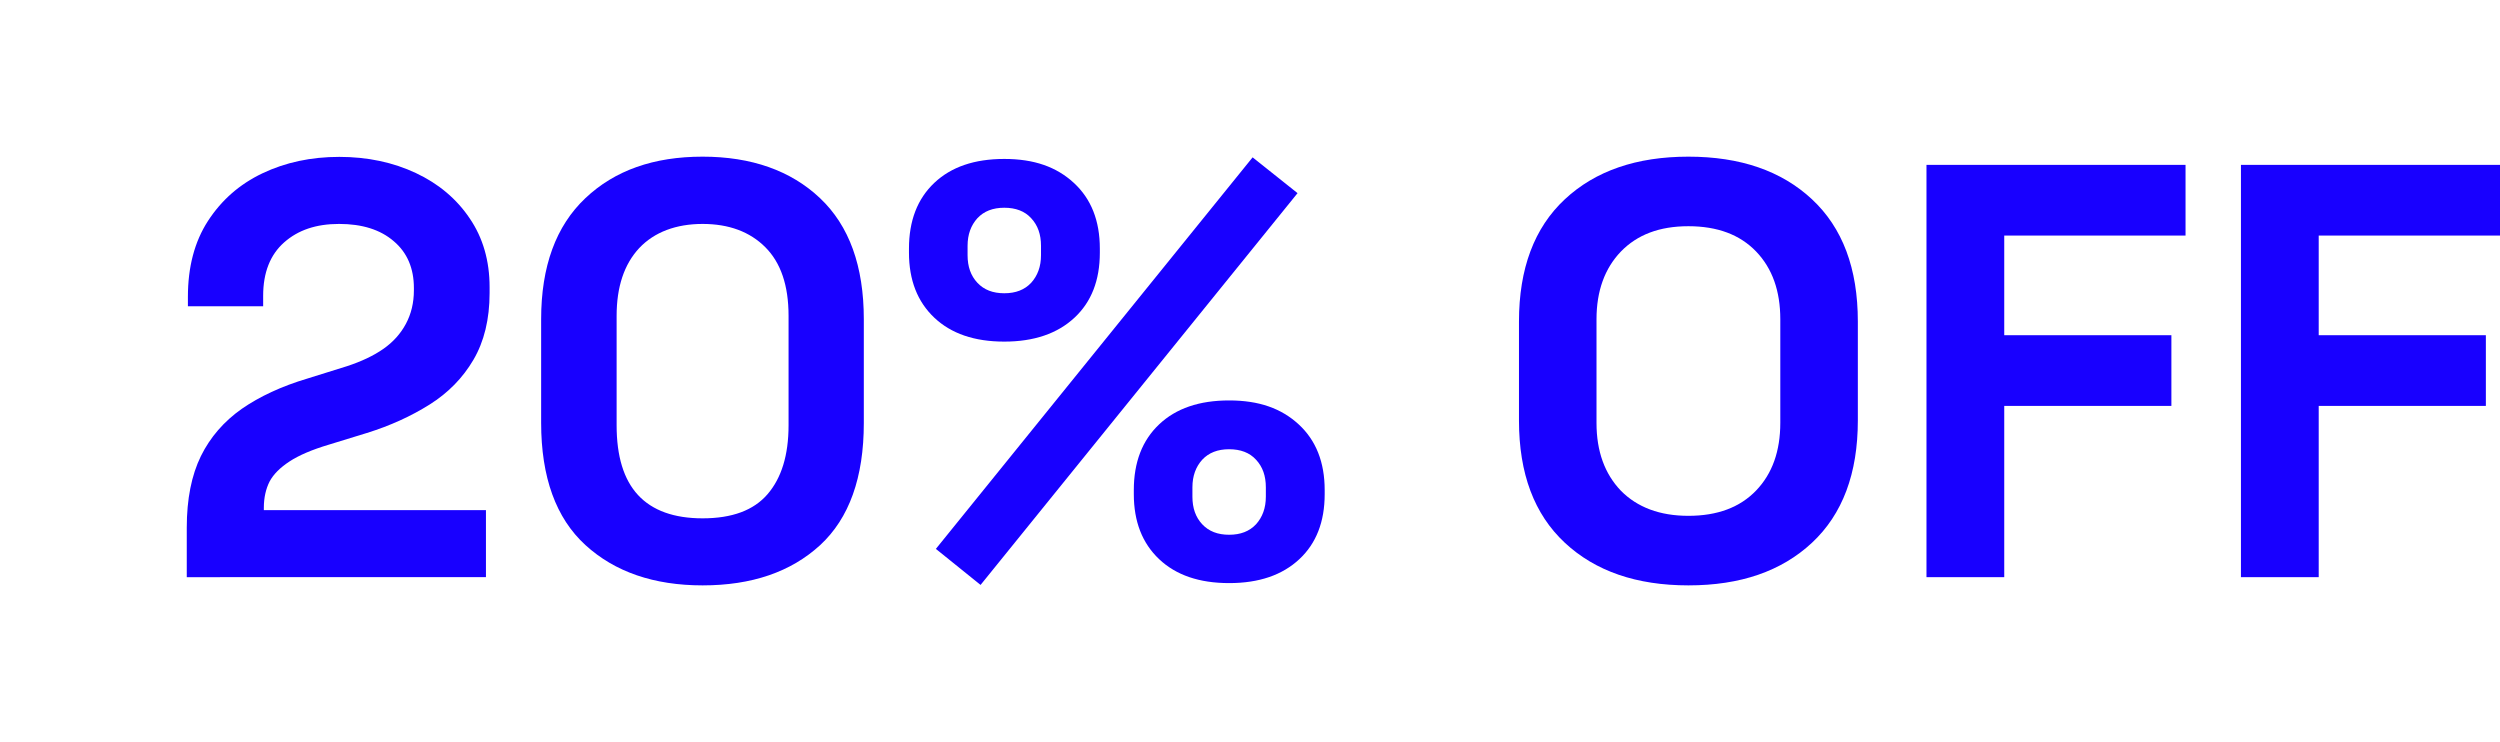
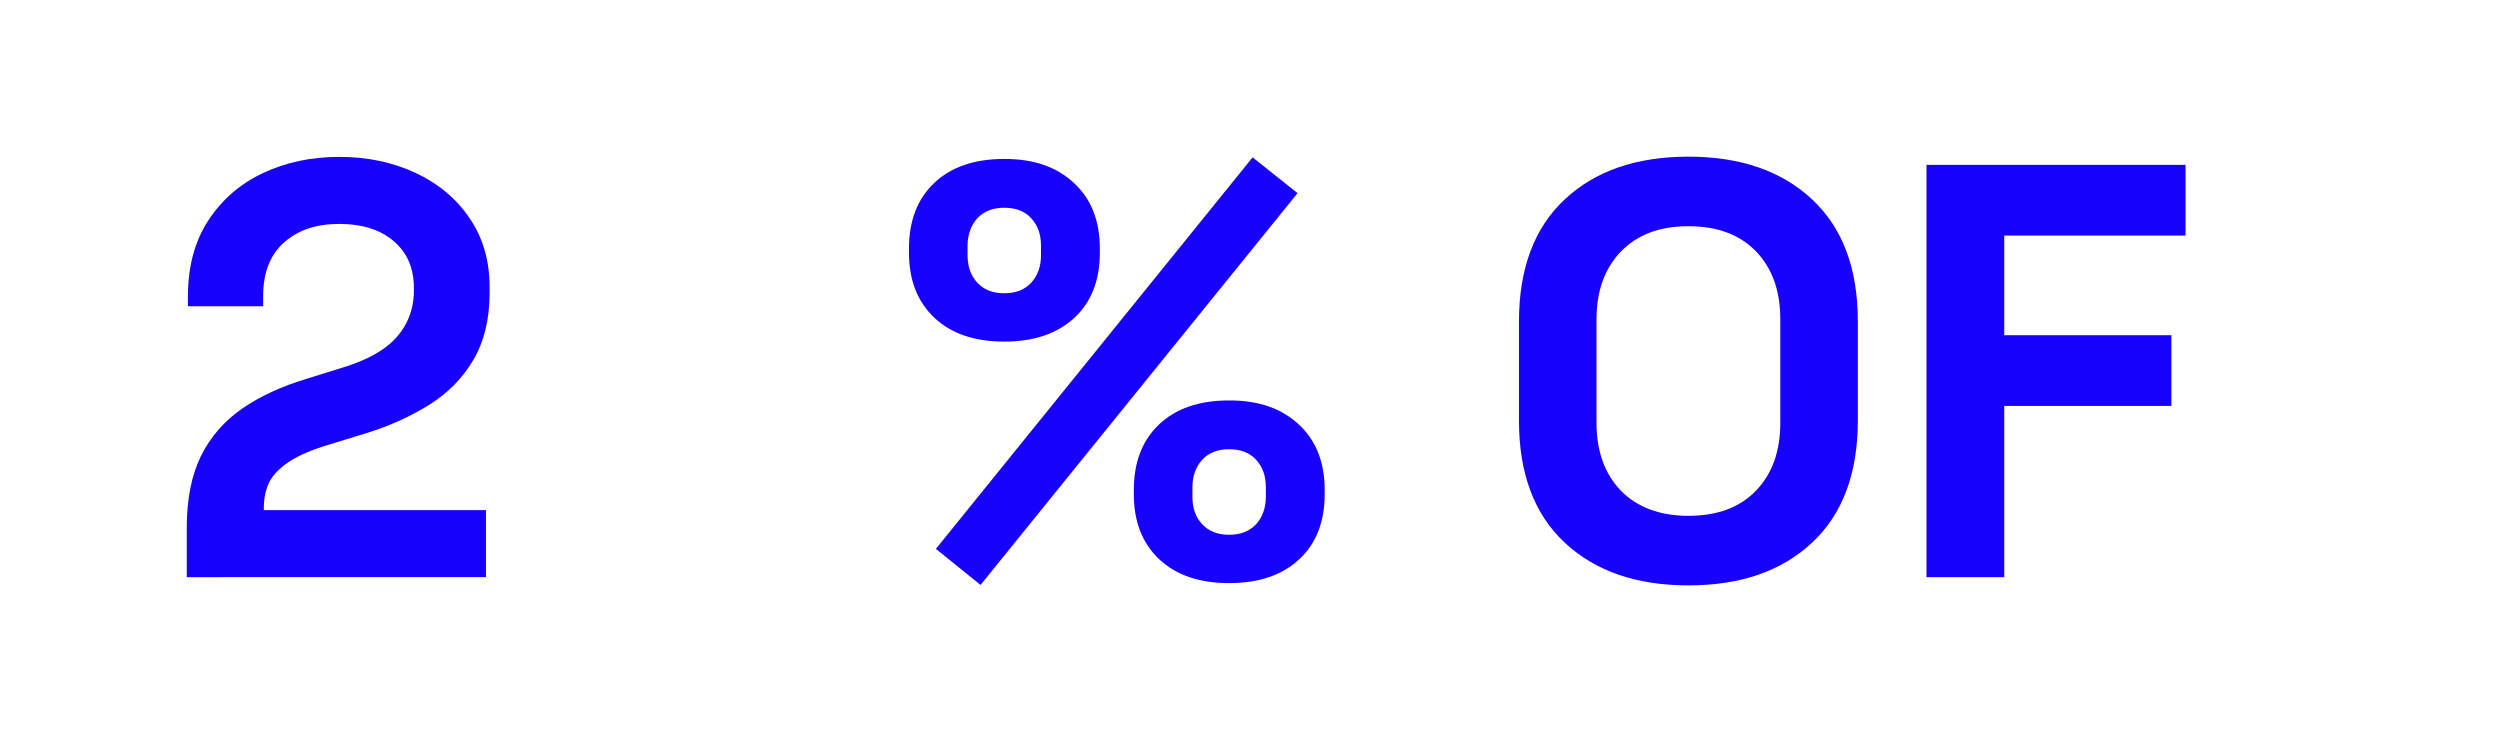
<svg xmlns="http://www.w3.org/2000/svg" id="Capa_1" version="1.1" viewBox="0 0 1096.3 325.4">
  <defs>
    <style>
      .st0 {
        fill: #1800ff;
      }
    </style>
  </defs>
  <g id="Capa_2">
    <g>
      <path class="st0" d="M81.9,253.1v-21.7c0-12.6,2.1-23,6.2-31.4,4.1-8.3,10.1-15.2,17.9-20.7,7.8-5.4,17.4-9.9,28.8-13.3l17.3-5.4c6.4-2.1,11.7-4.6,16-7.6s7.6-6.7,9.9-11c2.3-4.3,3.5-9.2,3.5-14.7v-1c0-8.6-2.9-15.5-8.8-20.5-5.9-5.1-13.9-7.6-24-7.6s-18,2.7-24.1,8.1-9.2,13.2-9.2,23.4v4.6h-33v-4.1c0-13.1,2.9-24.2,8.8-33.3,5.9-9.1,13.8-16.1,23.9-20.9s21.3-7.2,33.7-7.2,23.6,2.4,33.6,7.1c10,4.7,17.9,11.4,23.6,19.9,5.8,8.5,8.7,18.6,8.7,30.1v2.6c0,11.5-2.4,21.3-7.1,29.3-4.7,8-11.1,14.5-19.2,19.6-8.1,5.1-17.3,9.3-27.6,12.5l-16.6,5.1c-7.4,2.2-13.2,4.7-17.3,7.4-4.1,2.7-7,5.6-8.7,8.8-1.6,3.2-2.5,7-2.5,11.5v1h97.4v29.4H81.9Z" />
-       <path class="st0" d="M308.1,256.7c-21.3,0-38.5-5.9-51.4-17.7s-19.4-29.7-19.4-53.6v-45.4c0-23.2,6.5-40.9,19.4-53.1s30-18.2,51.4-18.2,38.7,6.1,51.5,18.2,19.2,29.8,19.2,53.1v45.5c0,23.9-6.4,41.8-19.2,53.6-12.8,11.7-29.9,17.6-51.5,17.6ZM308.1,227.3c12.9,0,22.4-3.5,28.5-10.6s9.2-17.1,9.2-30.2v-48c0-13.3-3.4-23.3-10.2-30.1-6.8-6.8-16-10.2-27.5-10.2s-21.1,3.5-27.8,10.6c-6.6,7.1-9.9,17-9.9,29.7v48c0,13.6,3.1,23.8,9.4,30.6,6.3,6.8,15.8,10.2,28.3,10.2Z" />
      <path class="st0" d="M440.4,149.8c-13.1,0-23.3-3.5-30.7-10.5-7.4-7-11.1-16.5-11.1-28.5v-1.8c0-12.2,3.7-21.8,11.1-28.8s17.6-10.5,30.7-10.5,22.9,3.5,30.5,10.5,11.4,16.6,11.4,28.8v1.8c0,12.1-3.7,21.6-11.1,28.5-7.5,7-17.8,10.5-30.8,10.5ZM430,256.5l-19.6-15.8,138.9-171.7,19.7,15.7-139,171.8ZM440.4,128.6c5,0,8.9-1.5,11.8-4.6,2.8-3.1,4.3-7.1,4.3-12.1v-4.1c0-5-1.4-9-4.3-12.1-2.8-3.1-6.8-4.6-11.8-4.6s-8.9,1.5-11.8,4.6c-2.8,3.1-4.3,7.1-4.3,12.1v4.1c0,5,1.4,9,4.3,12.1,2.9,3.1,6.8,4.6,11.8,4.6ZM539,255.7c-13.1,0-23.3-3.5-30.7-10.5-7.4-7-11.1-16.5-11.1-28.5v-1.8c0-12.2,3.7-21.8,11.1-28.8s17.6-10.5,30.7-10.5,22.9,3.5,30.5,10.5,11.4,16.6,11.4,28.8v1.8c0,12.1-3.7,21.6-11.1,28.5-7.5,7-17.7,10.5-30.8,10.5ZM539,234.5c5,0,8.9-1.5,11.8-4.6,2.8-3.1,4.3-7.1,4.3-12.1v-4.1c0-5-1.4-9-4.3-12.1-2.8-3.1-6.8-4.6-11.8-4.6s-8.9,1.5-11.8,4.6c-2.8,3.1-4.3,7.1-4.3,12.1v4.1c0,5,1.4,9,4.3,12.1s6.8,4.6,11.8,4.6Z" />
      <path class="st0" d="M740.4,256.7c-22.7,0-40.8-6.2-54.2-18.7s-20.1-30.3-20.1-53.6v-43.4c0-23.2,6.7-41.1,20.1-53.6,13.4-12.5,31.5-18.7,54.2-18.7s40.8,6.2,54.2,18.7,20.1,30.3,20.1,53.6v43.4c0,23.2-6.7,41.1-20.1,53.6-13.4,12.5-31.4,18.7-54.2,18.7ZM740.4,226.2c12.7,0,22.6-3.7,29.7-11.1,7.1-7.4,10.6-17.3,10.6-29.7v-45.4c0-12.4-3.5-22.3-10.6-29.7-7.1-7.4-17-11.1-29.7-11.1s-22.4,3.7-29.6,11.1c-7.1,7.4-10.7,17.3-10.7,29.7v45.5c0,12.4,3.6,22.3,10.7,29.7,7.2,7.3,17.1,11,29.6,11Z" />
      <path class="st0" d="M844.8,253.1V72.3h113.6v31h-79.5v43.7h73.3v31h-73.3v75.1h-34.1Z" />
-       <path class="st0" d="M982.7,253.1V72.3h113.6v31h-79.5v43.7h73.3v31h-73.3v75.1h-34.1Z" />
    </g>
  </g>
</svg>